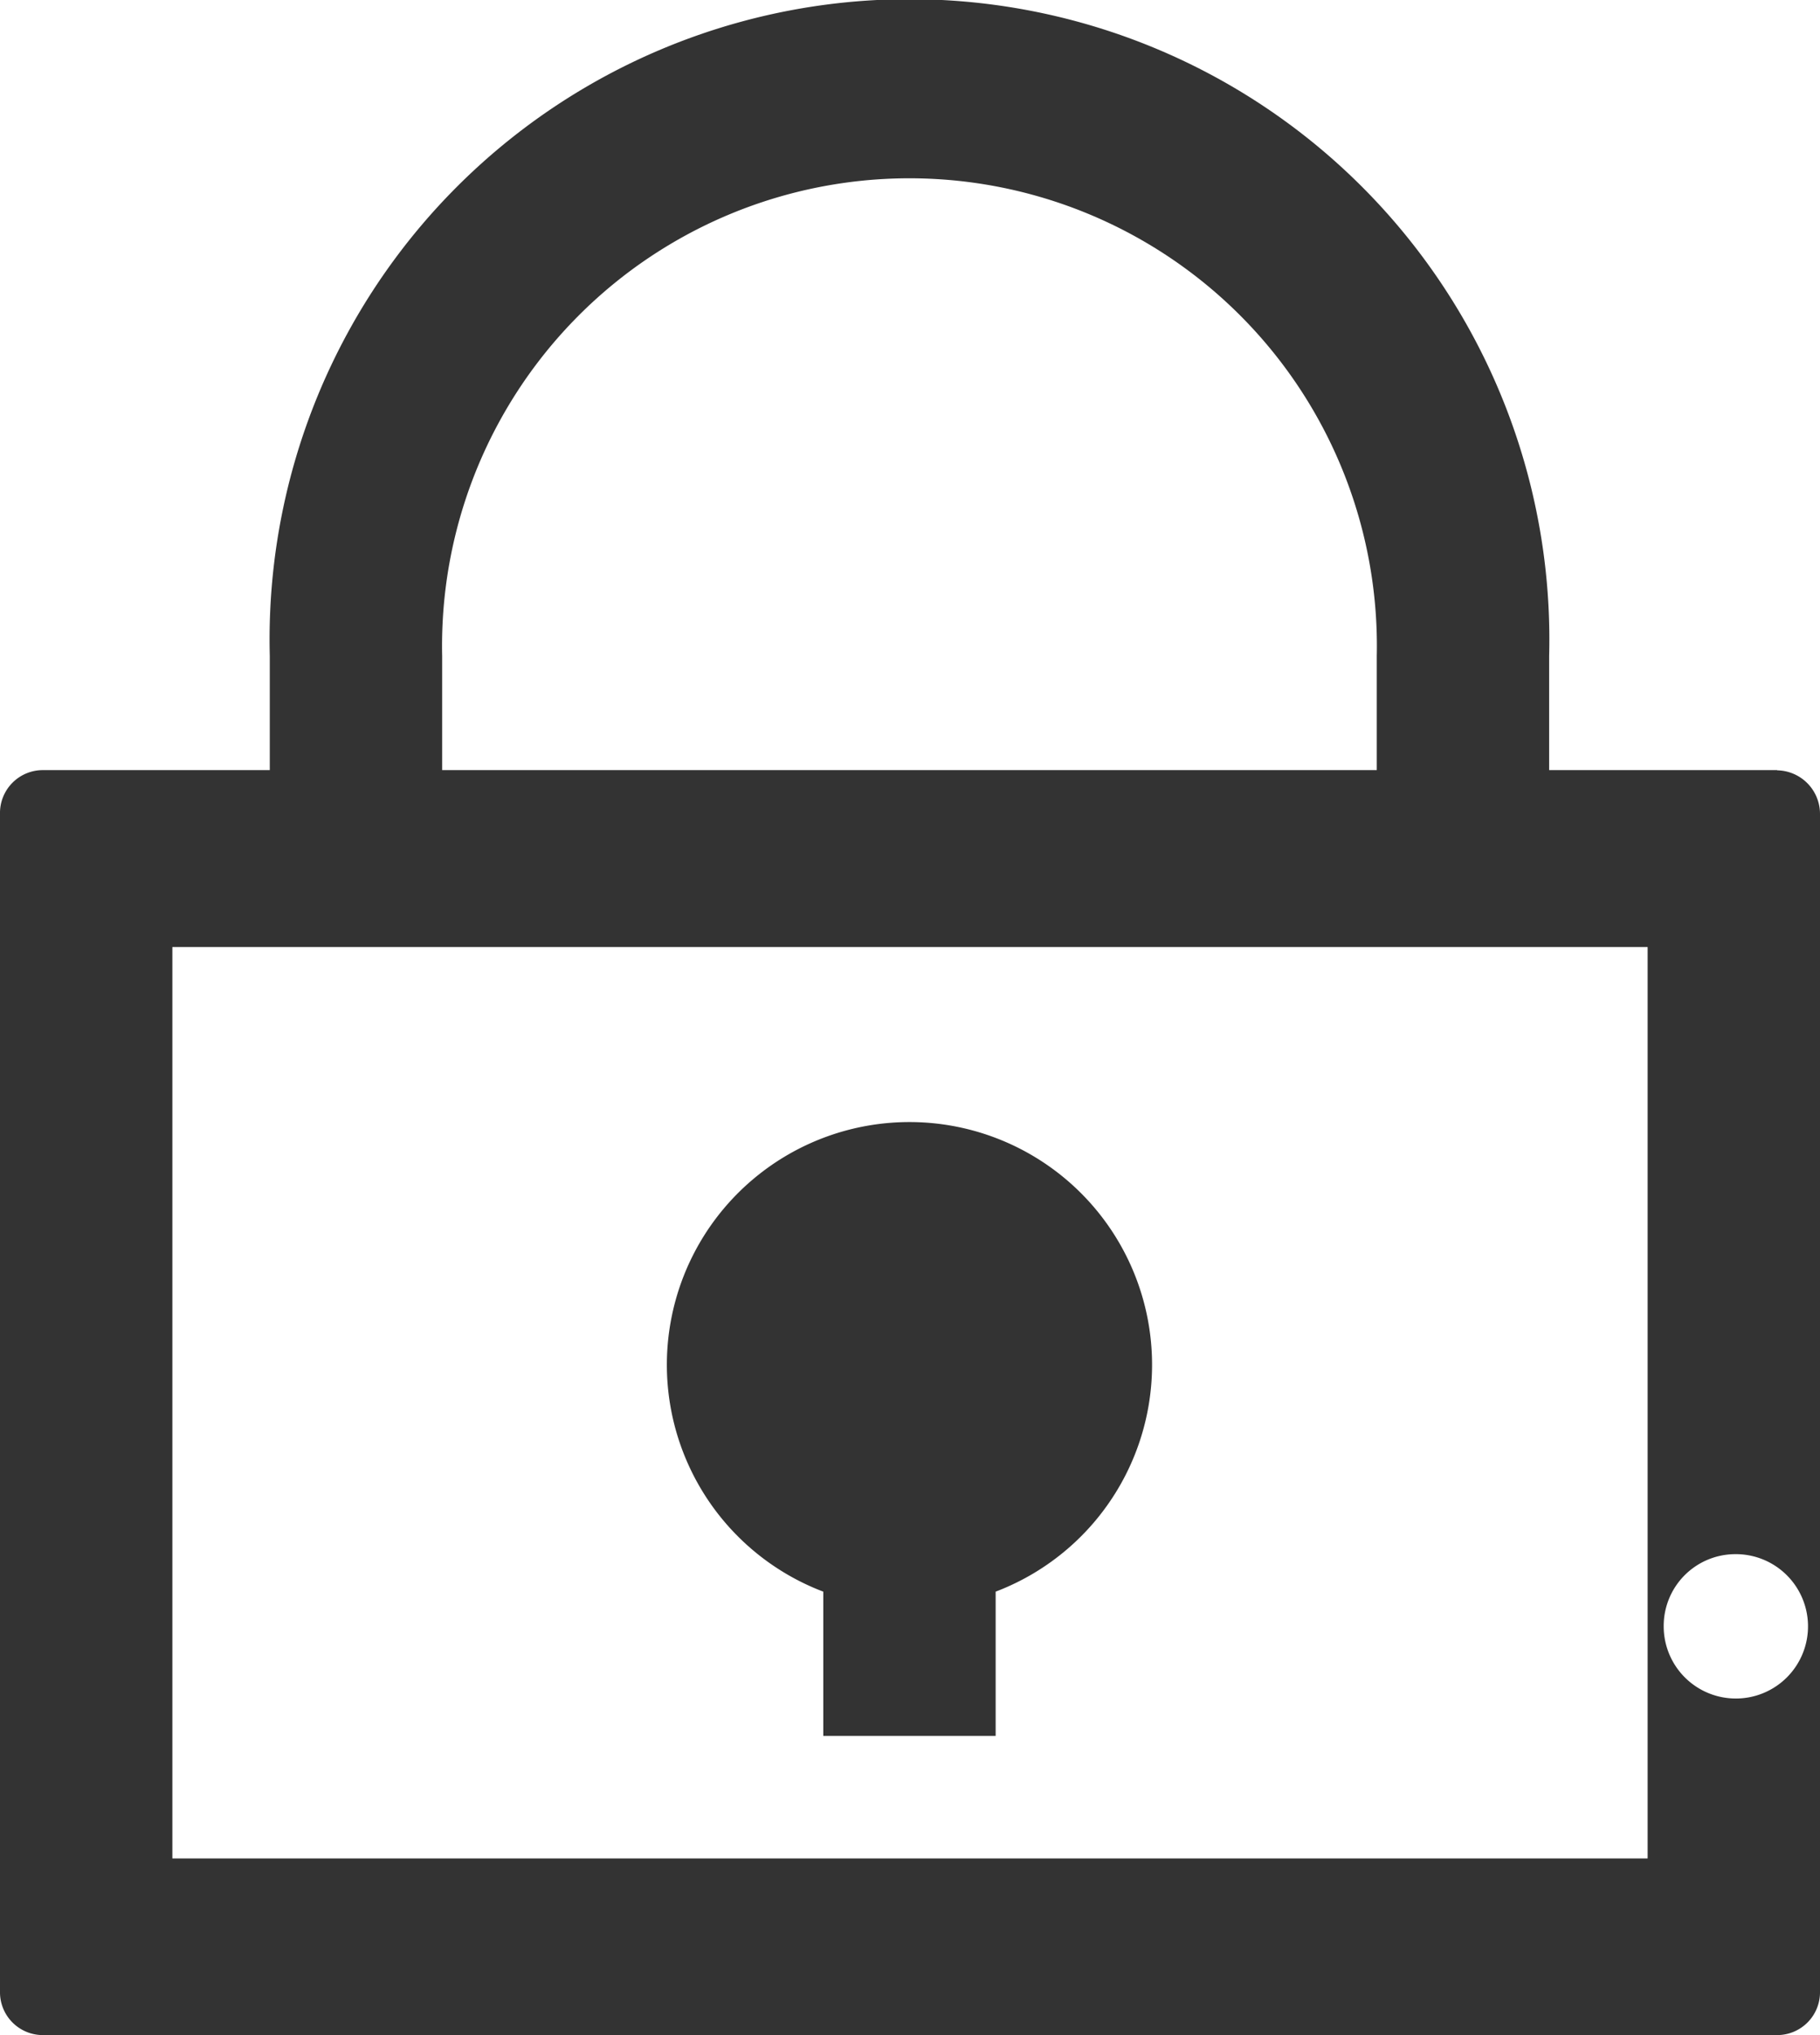
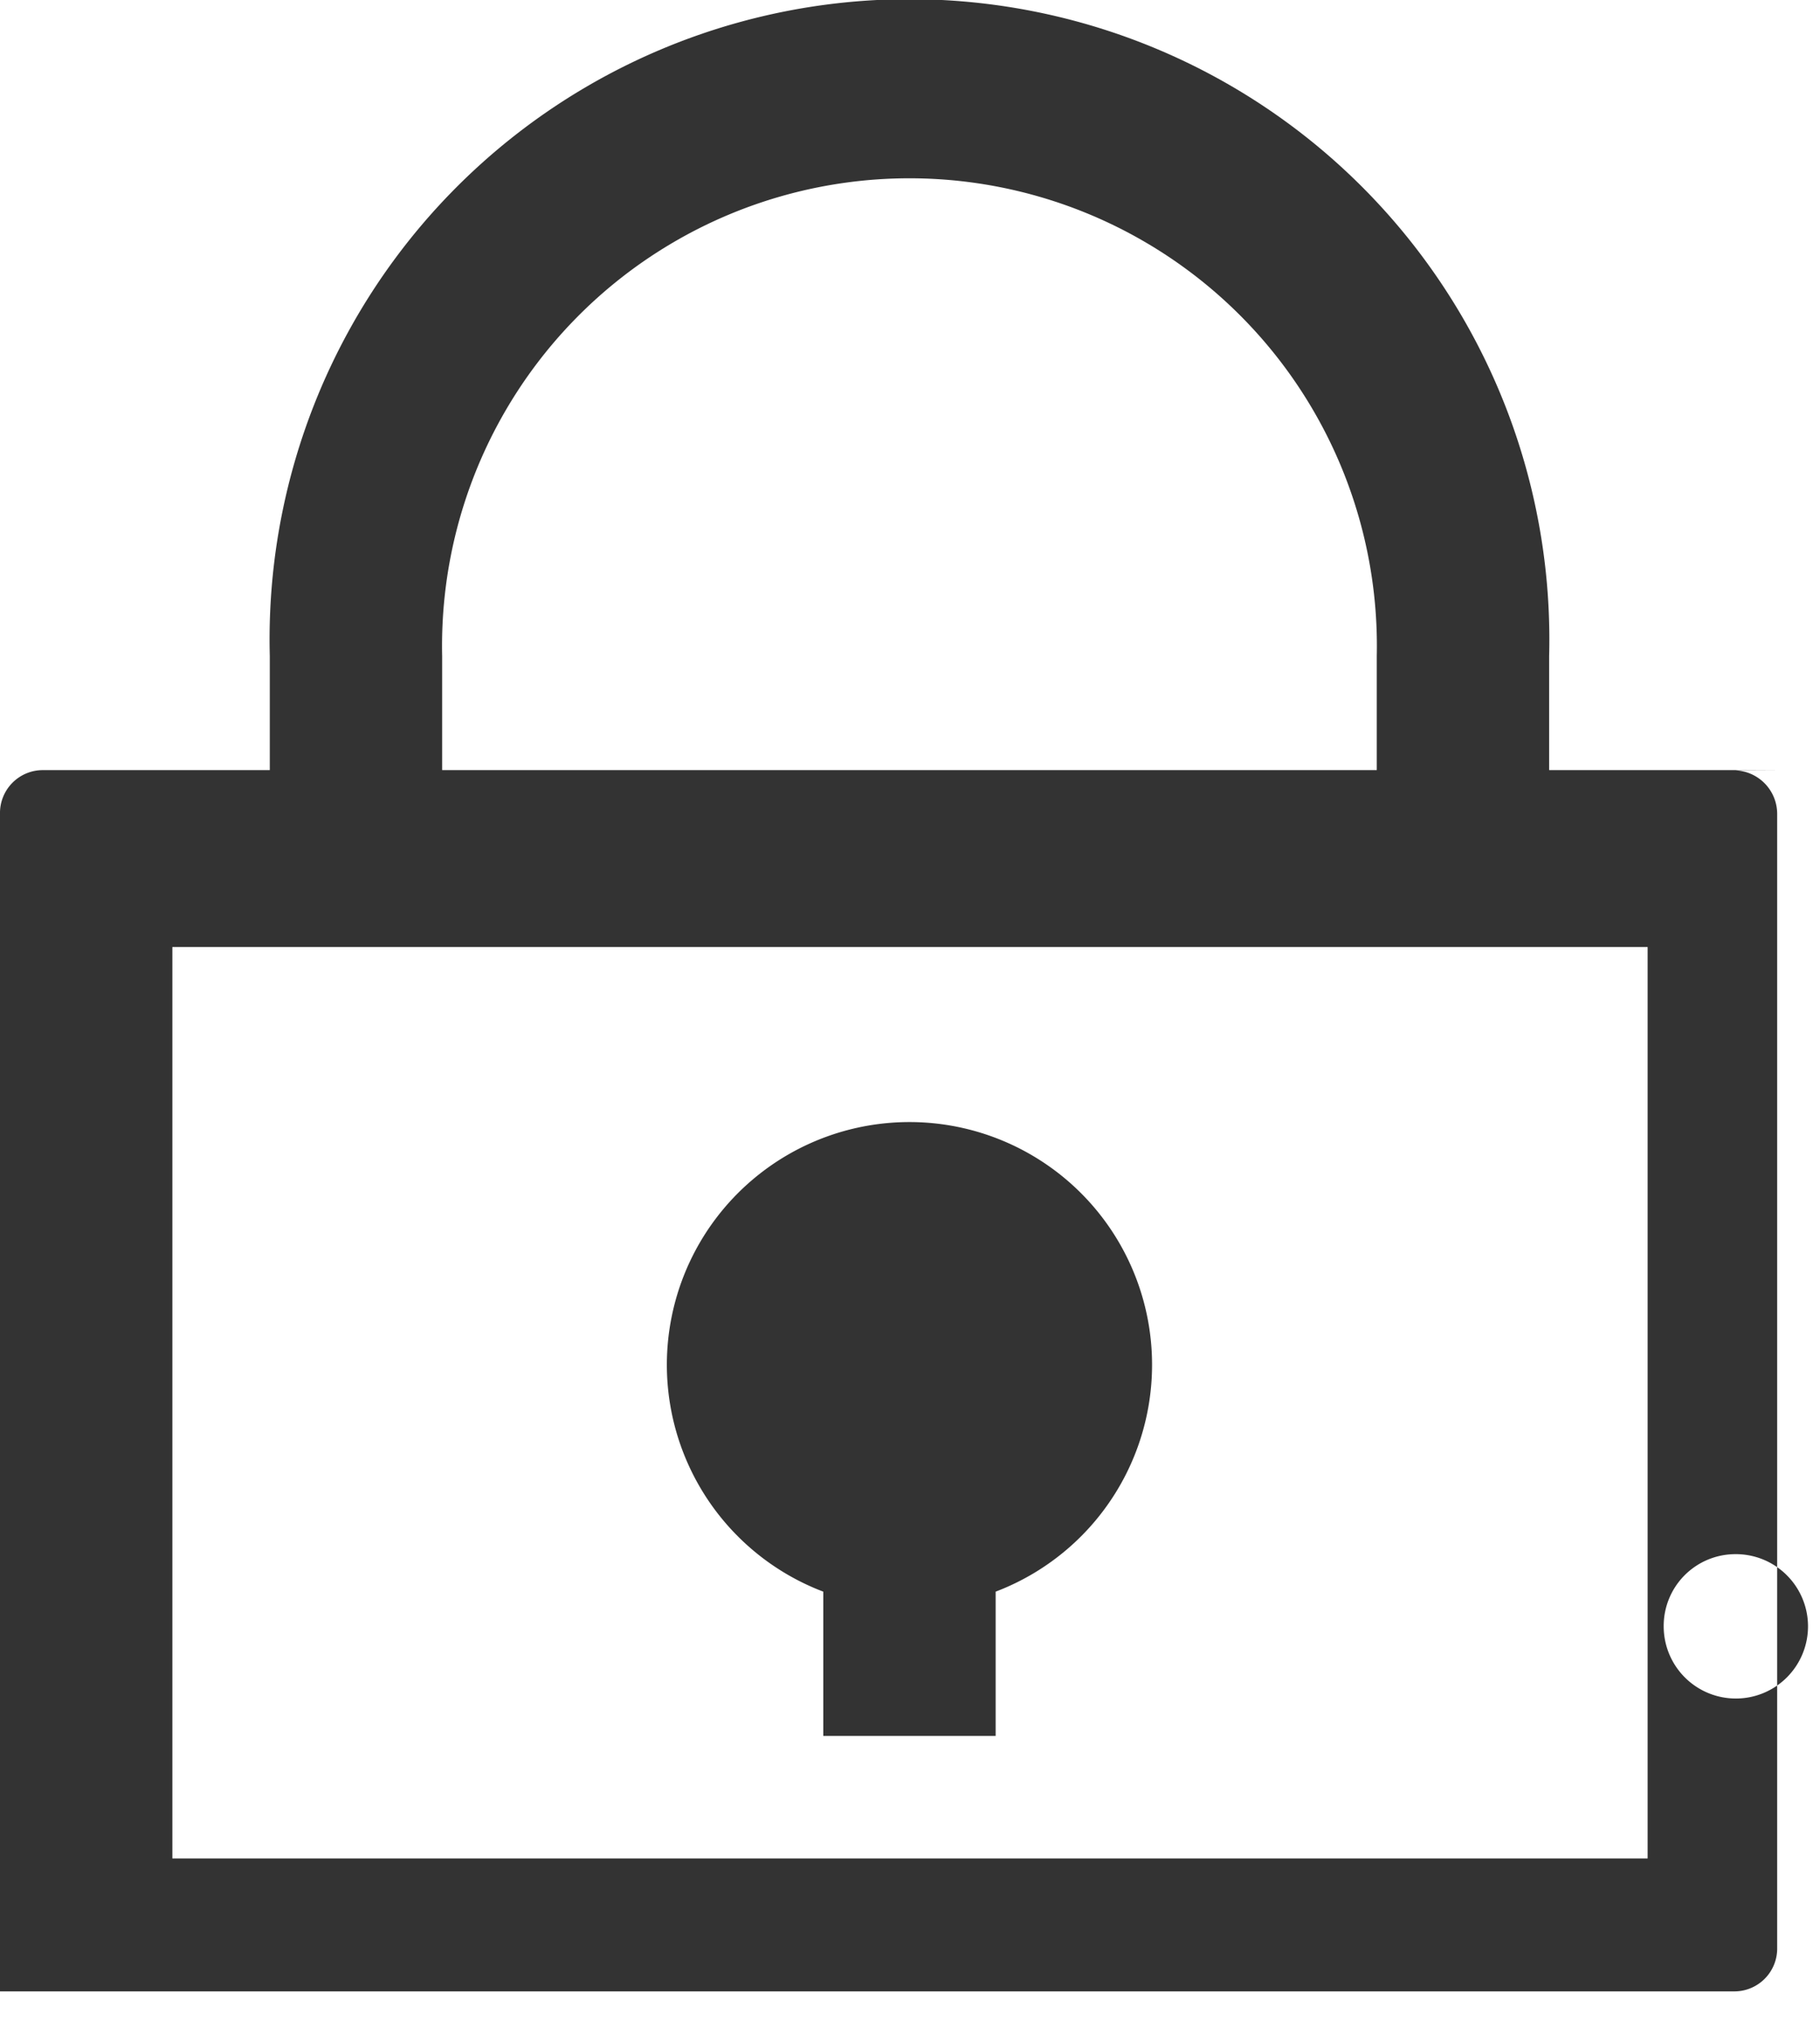
<svg xmlns="http://www.w3.org/2000/svg" width="17" height="19" viewBox="0 0 17 19">
  <defs>
    <style>
      .cls-1 {
        fill: #333;
        fill-rule: evenodd;
      }
    </style>
  </defs>
-   <path id="形状_9" data-name="形状 9" class="cls-1" d="M1102.6,457.19h-2.13v-1.066a5.977,5.977,0,1,0-11.95,0v1.066h-2.12a0.4,0.4,0,0,0-.4.408v10.994a0.4,0.4,0,0,0,.4.408h16.2a0.4,0.4,0,0,0,.4-0.408V457.6a0.407,0.407,0,0,0-.4-0.408h0Zm-12.47-1.066a4.366,4.366,0,1,1,8.73,0v1.066h-8.73v-1.066Zm11.26,11.227h-13.78v-8.509h13.78v8.509h0Zm0,0-7.7-2.491v1.347h1.61V464.86a2.266,2.266,0,1,0-1.61,0h0Zm0.81-2.841a0.674,0.674,0,1,1-.66.673,0.67,0.67,0,0,1,.66-0.673h0Zm0,0" transform="translate(-1086 -450)" />
+   <path id="形状_9" data-name="形状 9" class="cls-1" d="M1102.6,457.19h-2.13v-1.066a5.977,5.977,0,1,0-11.95,0v1.066h-2.12a0.4,0.4,0,0,0-.4.408v10.994h16.2a0.4,0.4,0,0,0,.4-0.408V457.6a0.407,0.407,0,0,0-.4-0.408h0Zm-12.47-1.066a4.366,4.366,0,1,1,8.73,0v1.066h-8.73v-1.066Zm11.26,11.227h-13.78v-8.509h13.78v8.509h0Zm0,0-7.7-2.491v1.347h1.61V464.86a2.266,2.266,0,1,0-1.61,0h0Zm0.81-2.841a0.674,0.674,0,1,1-.66.673,0.67,0.67,0,0,1,.66-0.673h0Zm0,0" transform="translate(-1086 -450)" />
</svg>